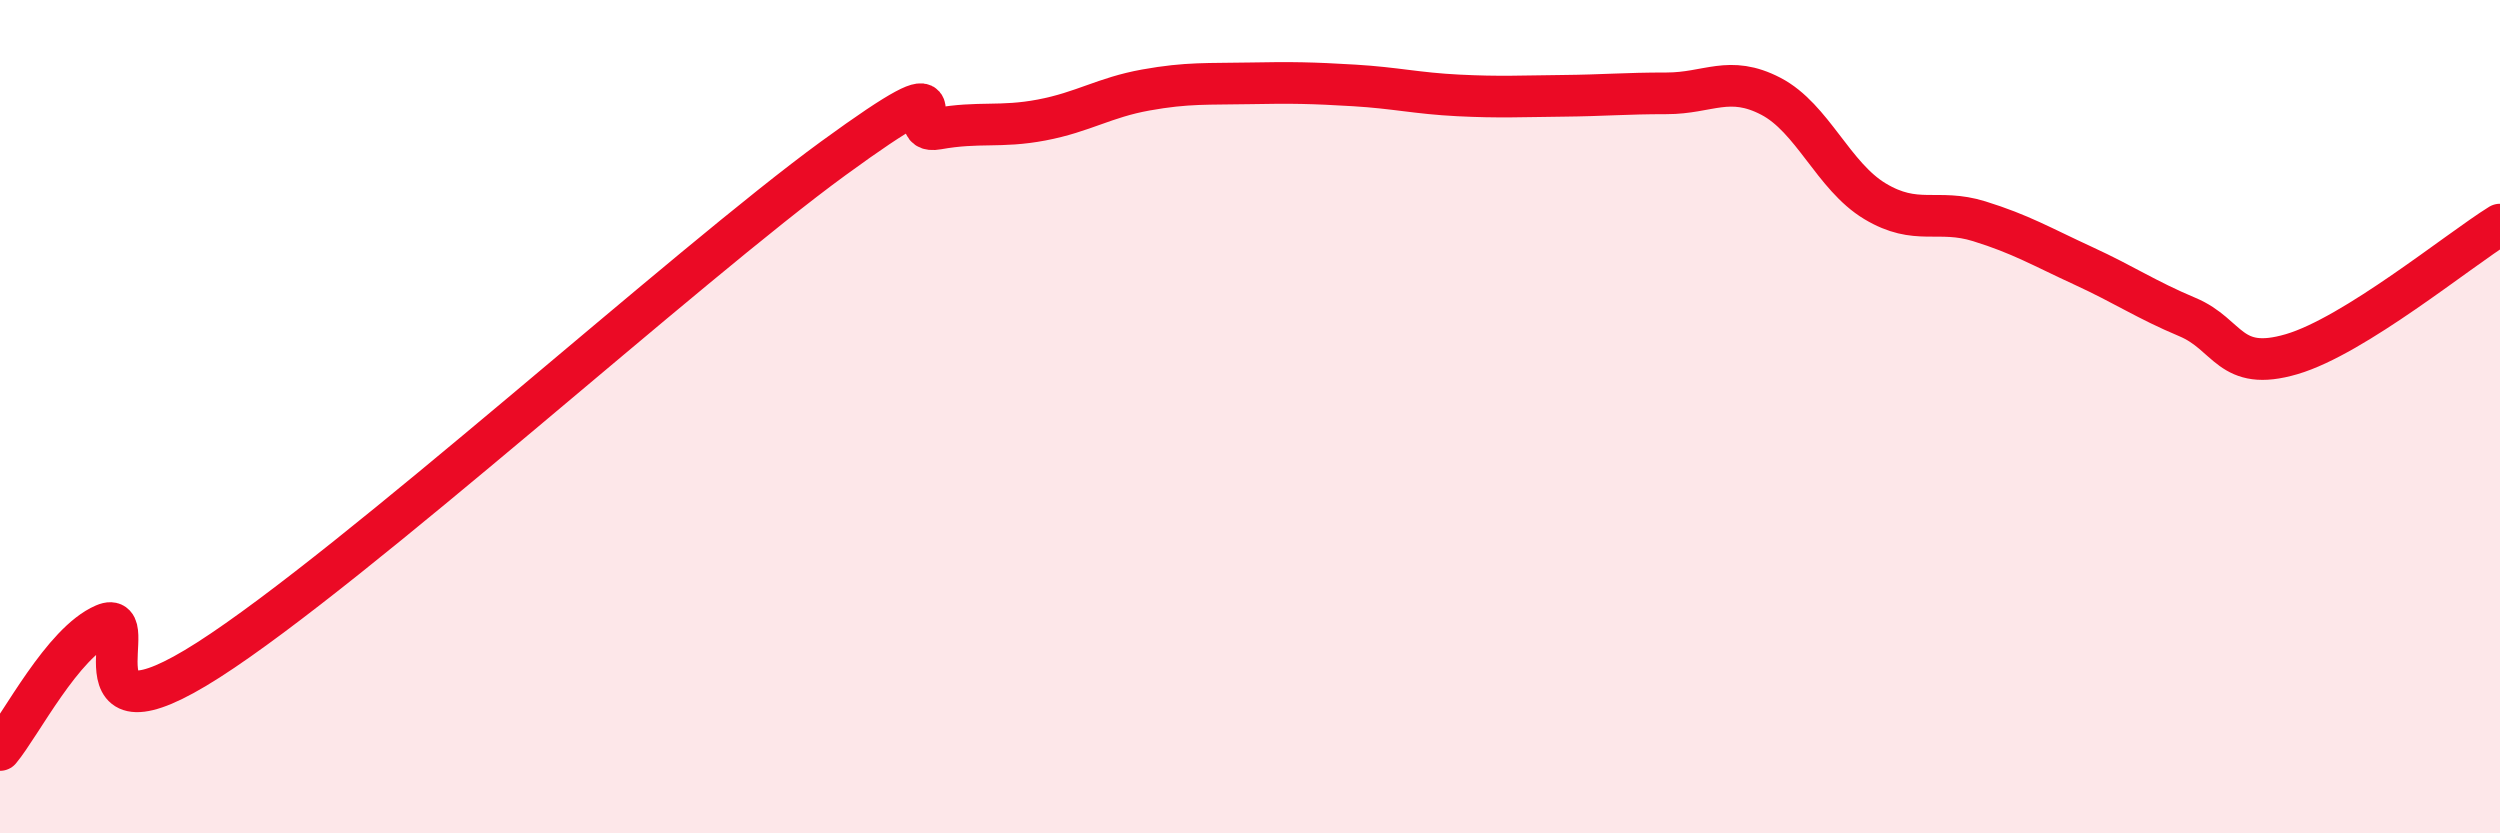
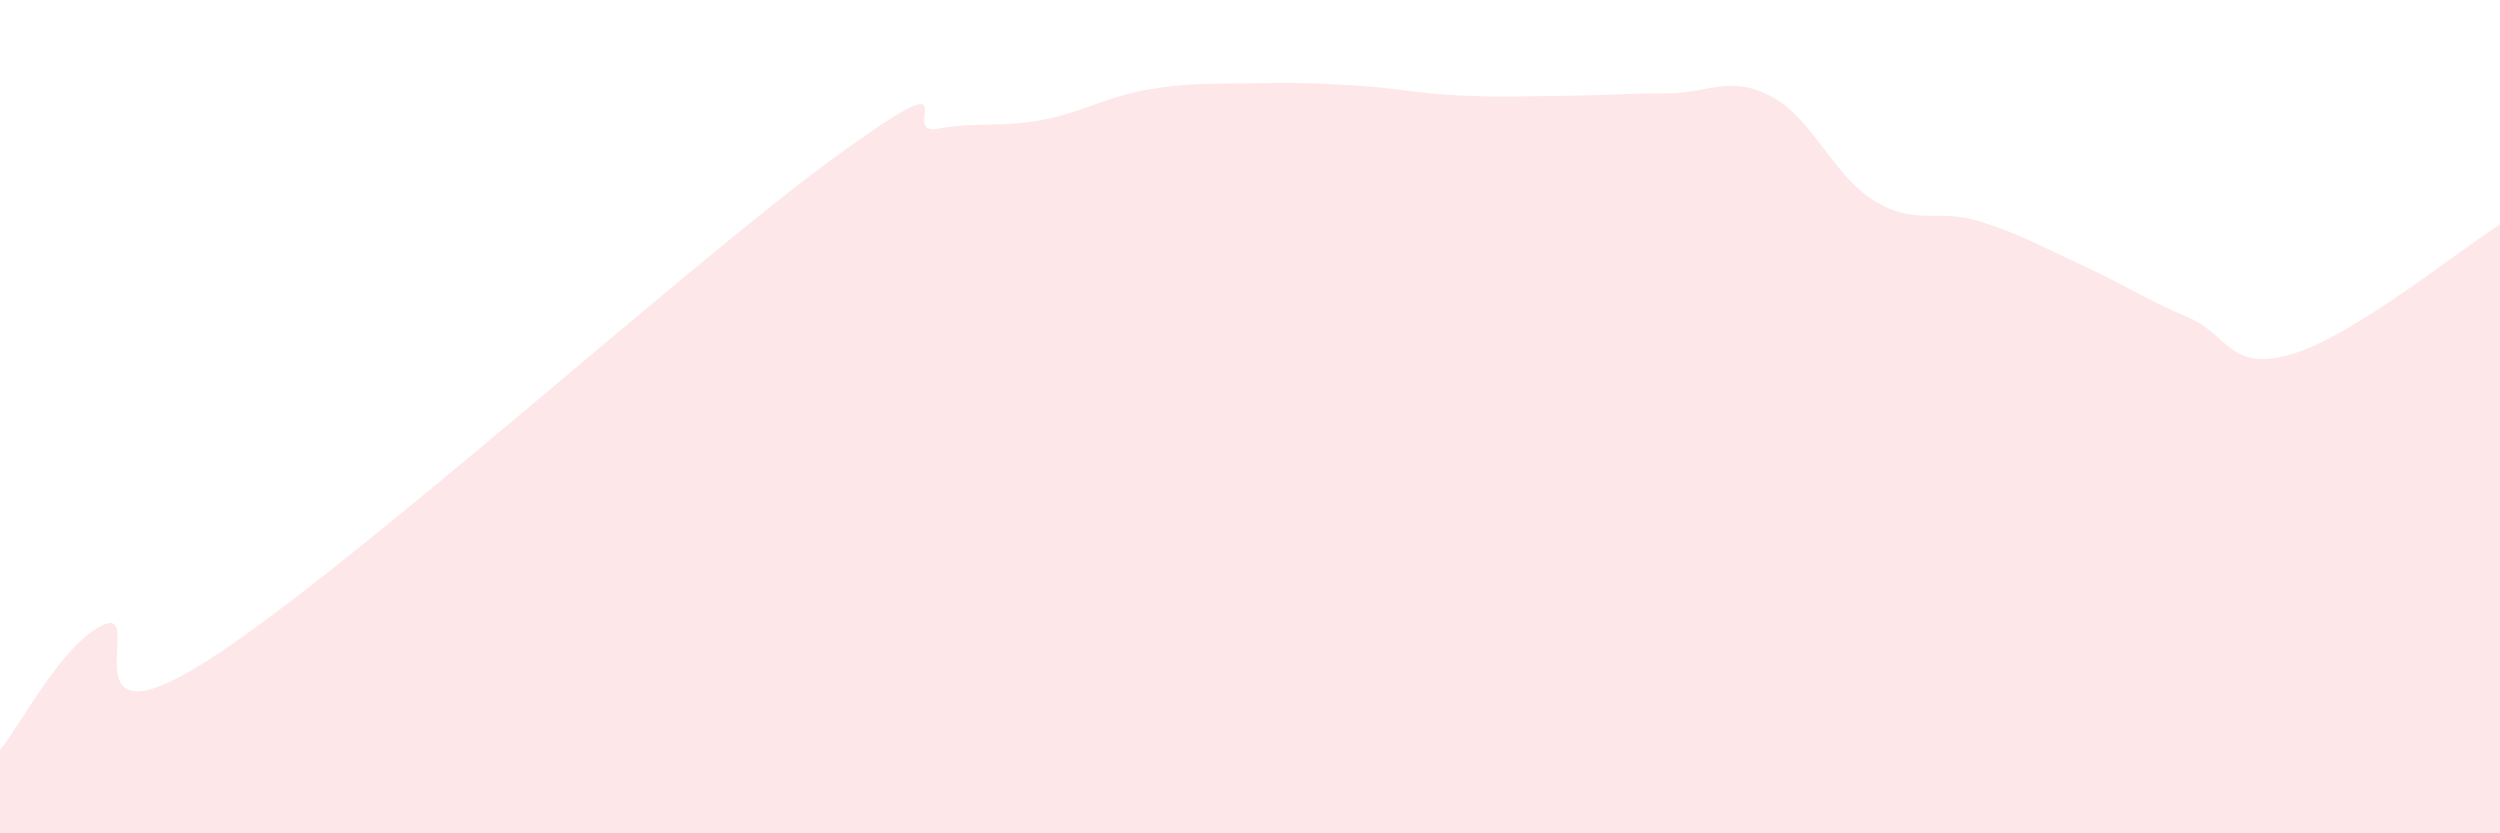
<svg xmlns="http://www.w3.org/2000/svg" width="60" height="20" viewBox="0 0 60 20">
  <path d="M 0,18 C 0.5,17.4 1.5,15.42 2.5,14.99 C 3.5,14.56 1.5,18.08 5,15.84 C 8.5,13.6 16.5,6.35 20,3.8 C 23.5,1.25 21.5,3.27 22.5,3.09 C 23.5,2.91 24,3.07 25,2.88 C 26,2.69 26.5,2.34 27.5,2.16 C 28.5,1.98 29,2.02 30,2 C 31,1.98 31.5,1.99 32.5,2.05 C 33.5,2.11 34,2.24 35,2.29 C 36,2.34 36.5,2.31 37.5,2.3 C 38.5,2.29 39,2.24 40,2.24 C 41,2.24 41.5,1.79 42.5,2.31 C 43.5,2.83 44,4.23 45,4.83 C 46,5.43 46.5,5 47.5,5.31 C 48.5,5.62 49,5.92 50,6.38 C 51,6.84 51.5,7.19 52.5,7.61 C 53.5,8.03 53.5,8.94 55,8.5 C 56.5,8.06 59,6.01 60,5.39L60 20L0 20Z" fill="#EB0A25" opacity="0.1" stroke-linecap="round" stroke-linejoin="round" />
-   <path d="M 0,18 C 0.5,17.4 1.5,15.42 2.5,14.99 C 3.5,14.56 1.5,18.08 5,15.84 C 8.5,13.6 16.5,6.35 20,3.8 C 23.5,1.25 21.5,3.27 22.5,3.09 C 23.5,2.91 24,3.07 25,2.88 C 26,2.69 26.5,2.34 27.5,2.16 C 28.5,1.98 29,2.02 30,2 C 31,1.98 31.5,1.99 32.5,2.05 C 33.5,2.11 34,2.24 35,2.29 C 36,2.34 36.5,2.31 37.5,2.3 C 38.5,2.29 39,2.24 40,2.24 C 41,2.24 41.5,1.79 42.5,2.31 C 43.5,2.83 44,4.23 45,4.83 C 46,5.43 46.5,5 47.5,5.31 C 48.5,5.62 49,5.92 50,6.38 C 51,6.84 51.5,7.19 52.5,7.61 C 53.5,8.03 53.5,8.94 55,8.5 C 56.5,8.06 59,6.01 60,5.39" stroke="#EB0A25" stroke-width="1" fill="none" stroke-linecap="round" stroke-linejoin="round" />
</svg>